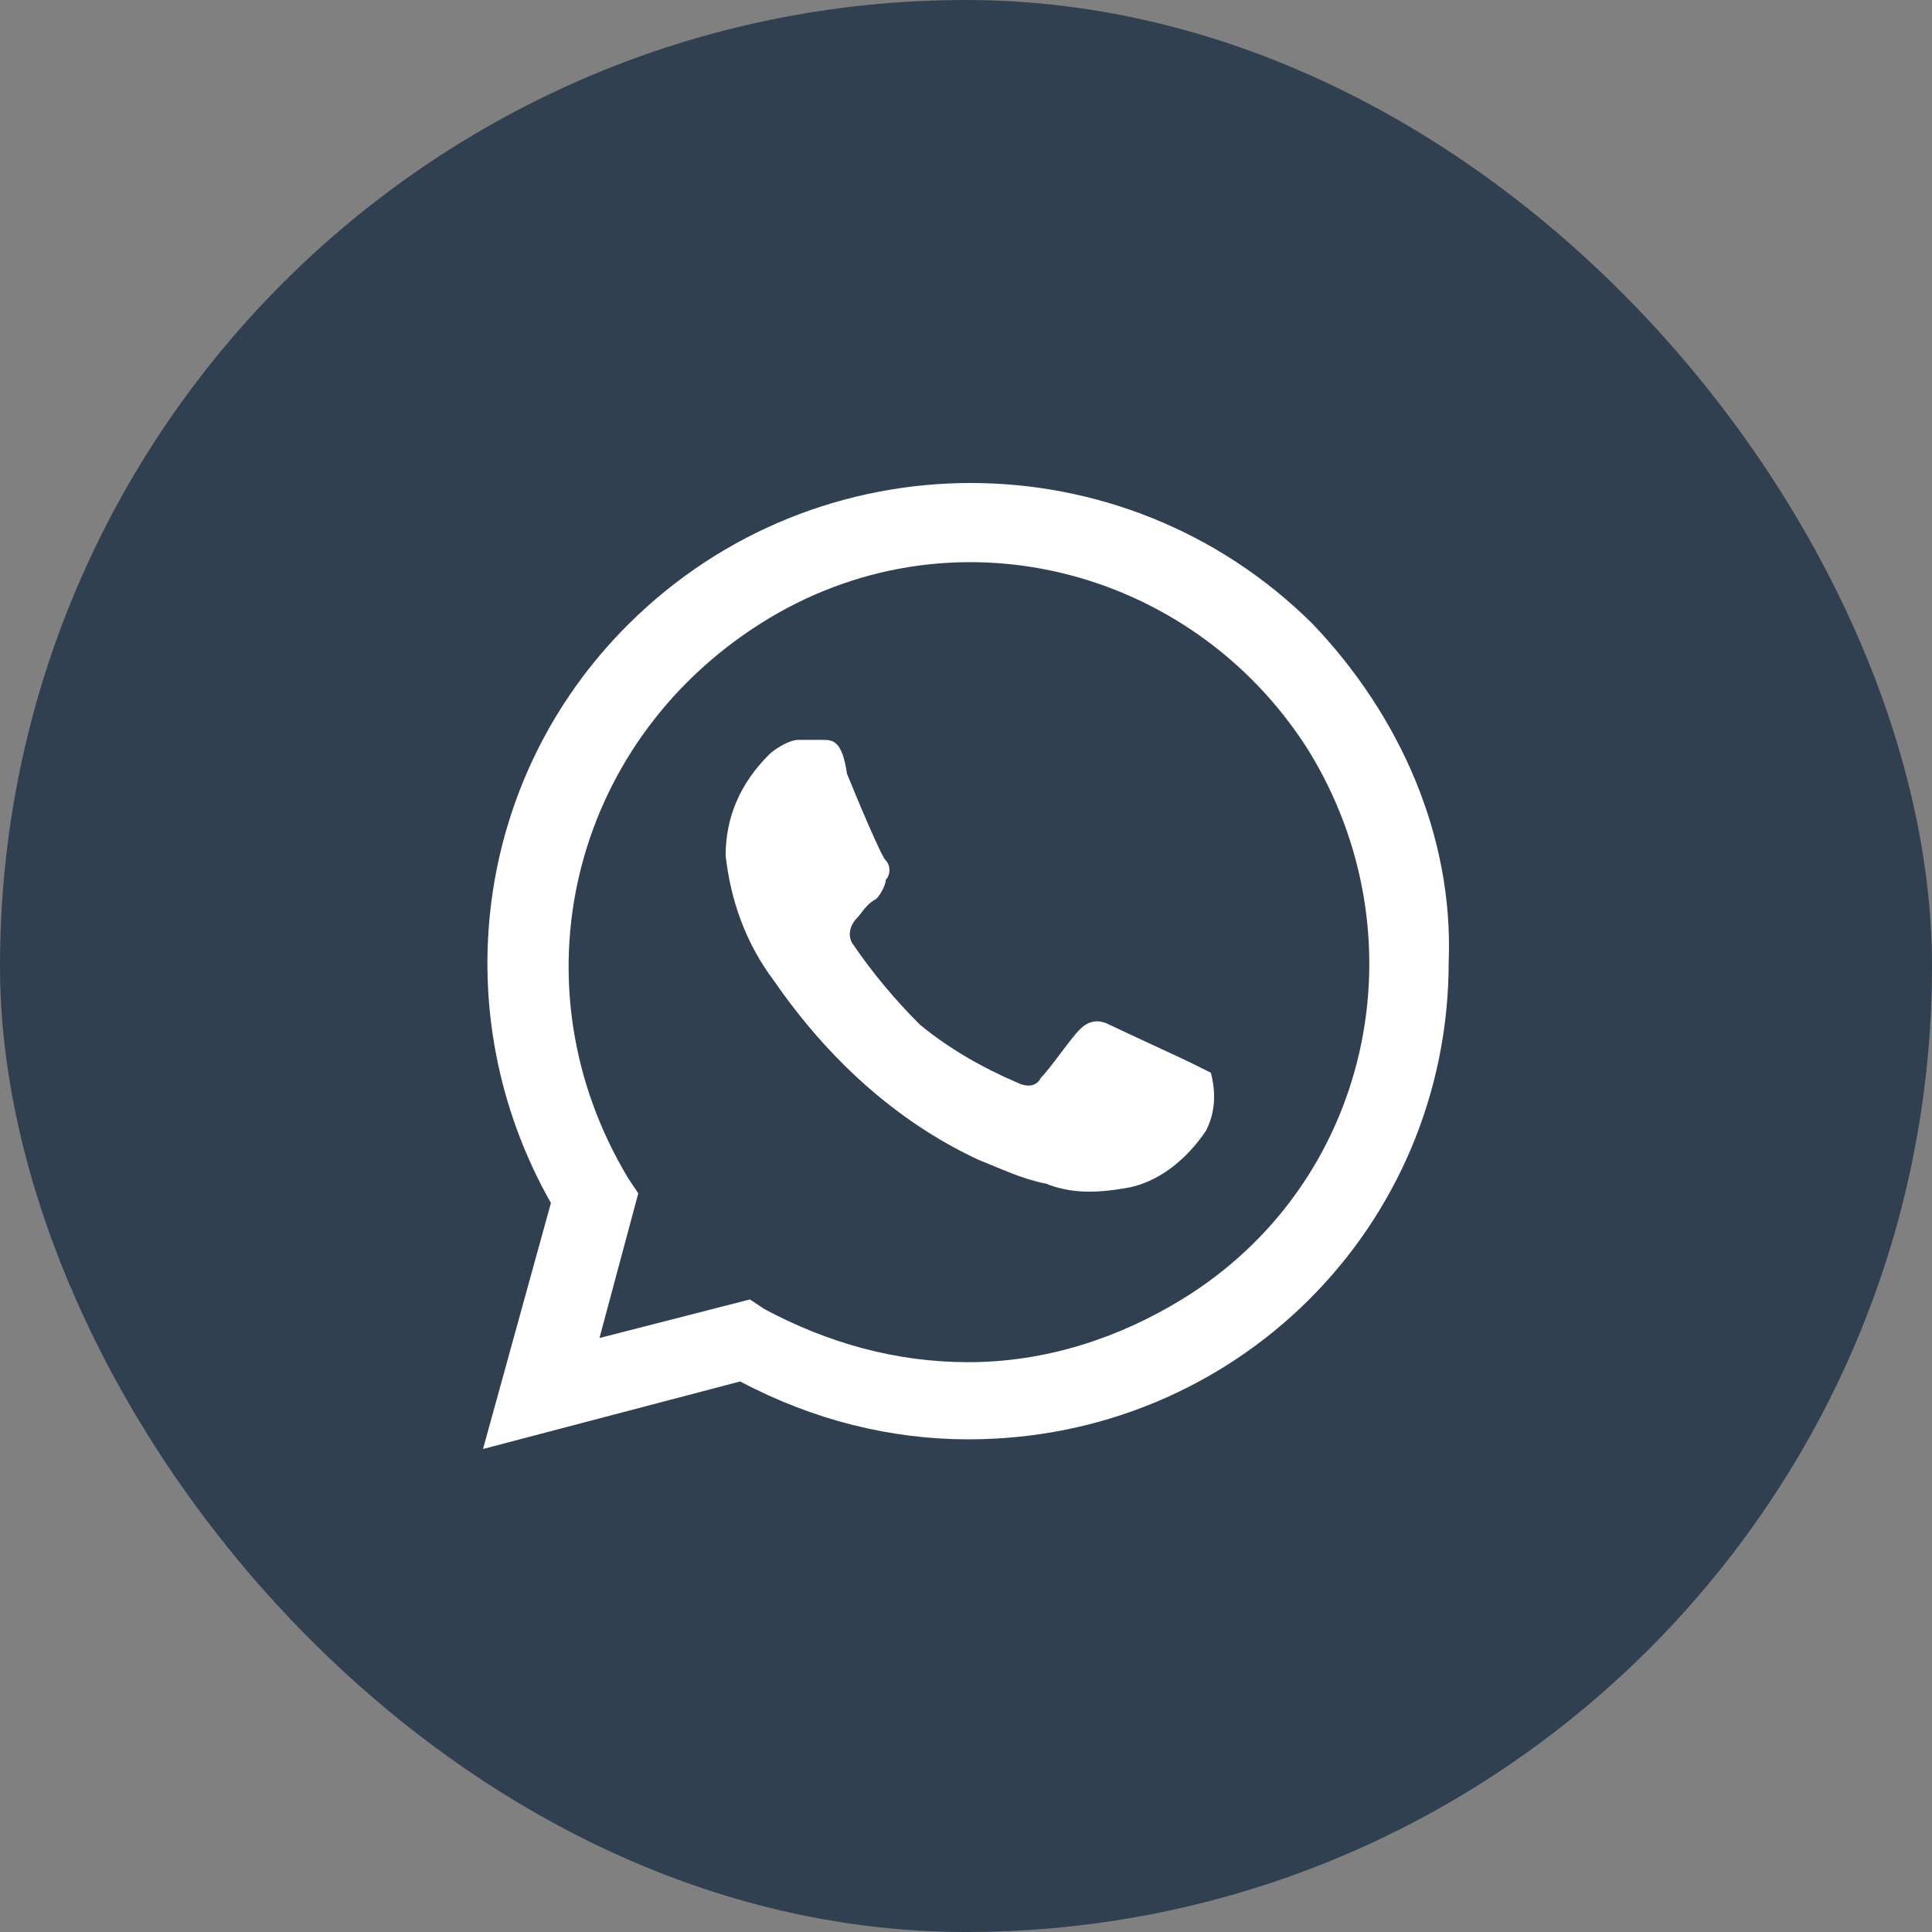
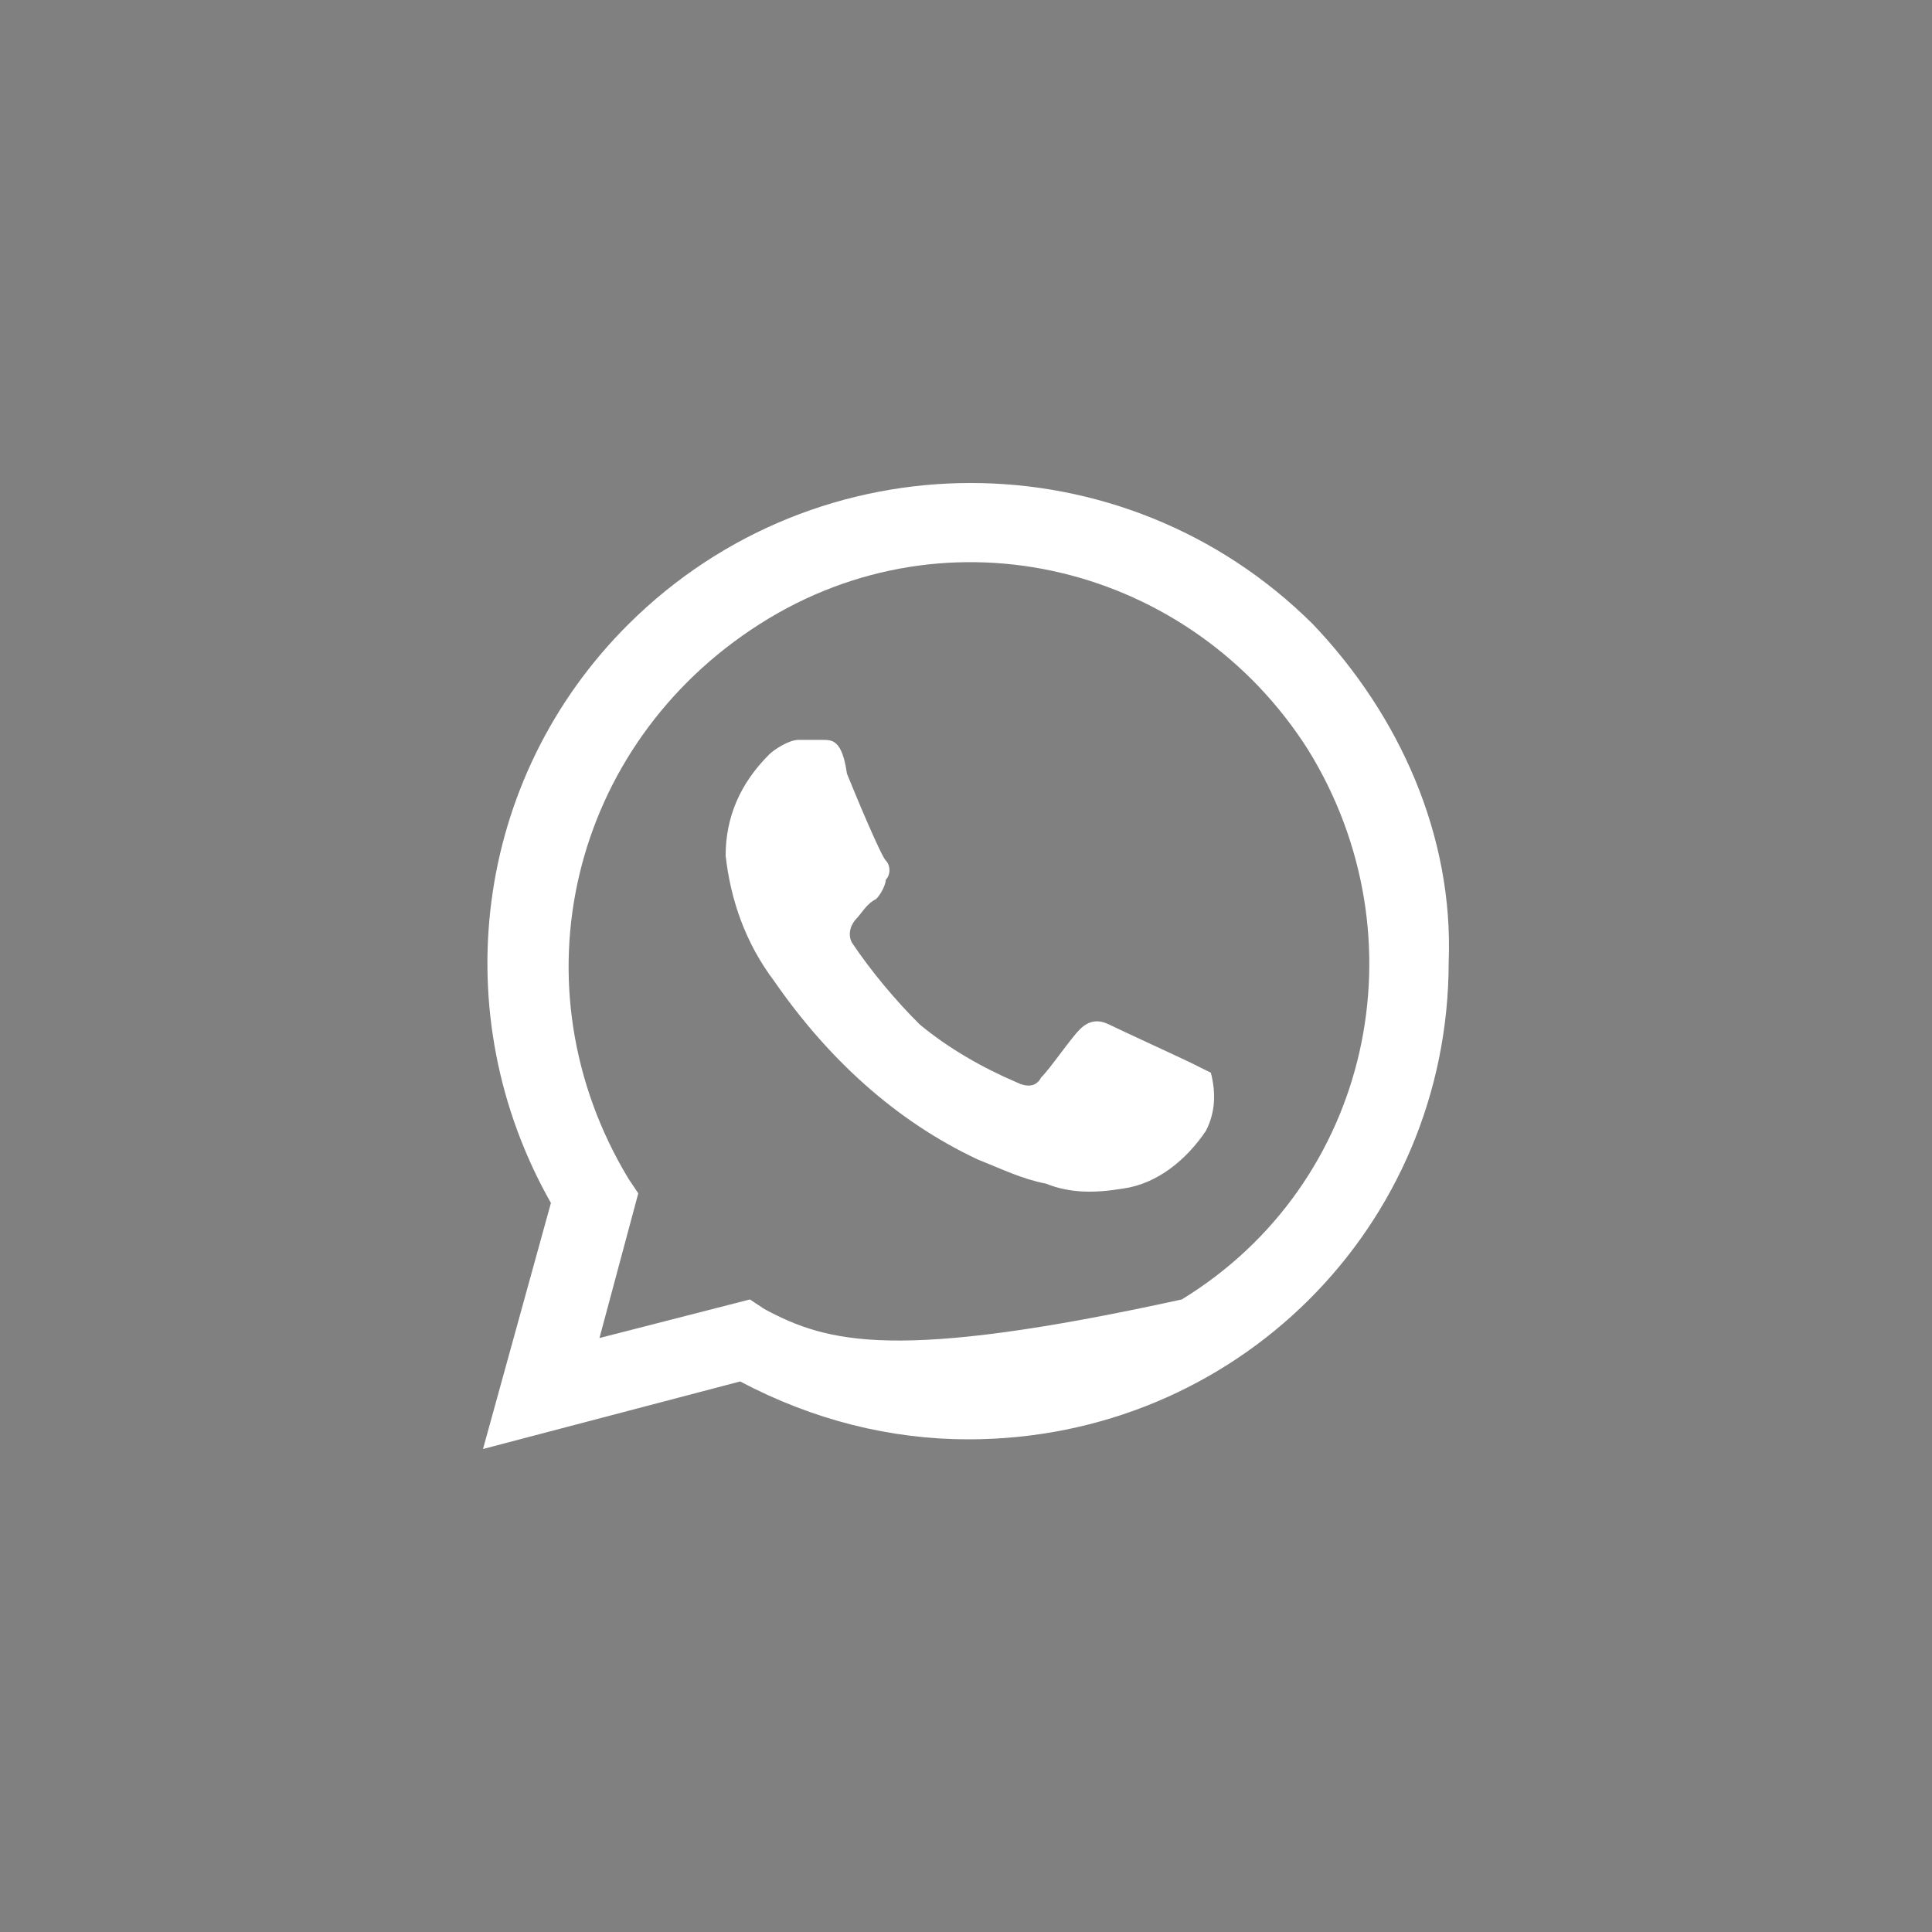
<svg xmlns="http://www.w3.org/2000/svg" width="32" height="32" viewBox="0 0 32 32" fill="none">
  <rect x="0" y="0" width="32" height="32" fill="#808080" stroke="none" />
-   <rect width="32" height="32" rx="16" fill="#314051" />
-   <path d="M19.735 17.608C19.574 17.528 18.529 17.049 18.369 16.969C18.208 16.889 18.047 16.889 17.886 17.049C17.726 17.209 17.404 17.688 17.243 17.848C17.163 18.008 17.002 18.008 16.841 17.928C16.279 17.688 15.716 17.368 15.234 16.969C14.832 16.569 14.43 16.09 14.109 15.611C14.028 15.451 14.109 15.291 14.189 15.211C14.269 15.131 14.35 14.971 14.511 14.891C14.591 14.812 14.671 14.652 14.671 14.572C14.752 14.492 14.752 14.332 14.671 14.252C14.591 14.172 14.189 13.213 14.028 12.814C13.948 12.255 13.787 12.255 13.626 12.255H13.225C13.064 12.255 12.823 12.415 12.742 12.494C12.26 12.974 12.019 13.533 12.019 14.172C12.099 14.891 12.34 15.611 12.823 16.25C13.707 17.528 14.832 18.567 16.198 19.206C16.6 19.366 16.922 19.526 17.324 19.605C17.726 19.765 18.127 19.765 18.61 19.685C19.172 19.605 19.655 19.206 19.976 18.727C20.137 18.407 20.137 18.087 20.056 17.768L19.735 17.608ZM21.744 10.337C18.61 7.221 13.546 7.221 10.411 10.337C7.839 12.894 7.357 16.809 9.125 19.925L8 24L12.26 22.881C13.466 23.521 14.752 23.84 16.038 23.84C20.458 23.84 23.995 20.325 23.995 15.93C24.075 13.853 23.191 11.855 21.744 10.337ZM19.574 21.523C18.529 22.162 17.324 22.562 16.038 22.562C14.832 22.562 13.707 22.242 12.662 21.683L12.421 21.523L9.929 22.162L10.572 19.765L10.411 19.526C8.482 16.33 9.447 12.335 12.582 10.337C15.716 8.34 19.735 9.378 21.664 12.415C23.593 15.531 22.709 19.606 19.574 21.523Z" fill="white" />
+   <path d="M19.735 17.608C19.574 17.528 18.529 17.049 18.369 16.969C18.208 16.889 18.047 16.889 17.886 17.049C17.726 17.209 17.404 17.688 17.243 17.848C17.163 18.008 17.002 18.008 16.841 17.928C16.279 17.688 15.716 17.368 15.234 16.969C14.832 16.569 14.43 16.09 14.109 15.611C14.028 15.451 14.109 15.291 14.189 15.211C14.269 15.131 14.35 14.971 14.511 14.891C14.591 14.812 14.671 14.652 14.671 14.572C14.752 14.492 14.752 14.332 14.671 14.252C14.591 14.172 14.189 13.213 14.028 12.814C13.948 12.255 13.787 12.255 13.626 12.255H13.225C13.064 12.255 12.823 12.415 12.742 12.494C12.26 12.974 12.019 13.533 12.019 14.172C12.099 14.891 12.34 15.611 12.823 16.25C13.707 17.528 14.832 18.567 16.198 19.206C16.6 19.366 16.922 19.526 17.324 19.605C17.726 19.765 18.127 19.765 18.61 19.685C19.172 19.605 19.655 19.206 19.976 18.727C20.137 18.407 20.137 18.087 20.056 17.768L19.735 17.608ZM21.744 10.337C18.61 7.221 13.546 7.221 10.411 10.337C7.839 12.894 7.357 16.809 9.125 19.925L8 24L12.26 22.881C13.466 23.521 14.752 23.84 16.038 23.84C20.458 23.84 23.995 20.325 23.995 15.93C24.075 13.853 23.191 11.855 21.744 10.337ZM19.574 21.523C14.832 22.562 13.707 22.242 12.662 21.683L12.421 21.523L9.929 22.162L10.572 19.765L10.411 19.526C8.482 16.33 9.447 12.335 12.582 10.337C15.716 8.34 19.735 9.378 21.664 12.415C23.593 15.531 22.709 19.606 19.574 21.523Z" fill="white" />
</svg>